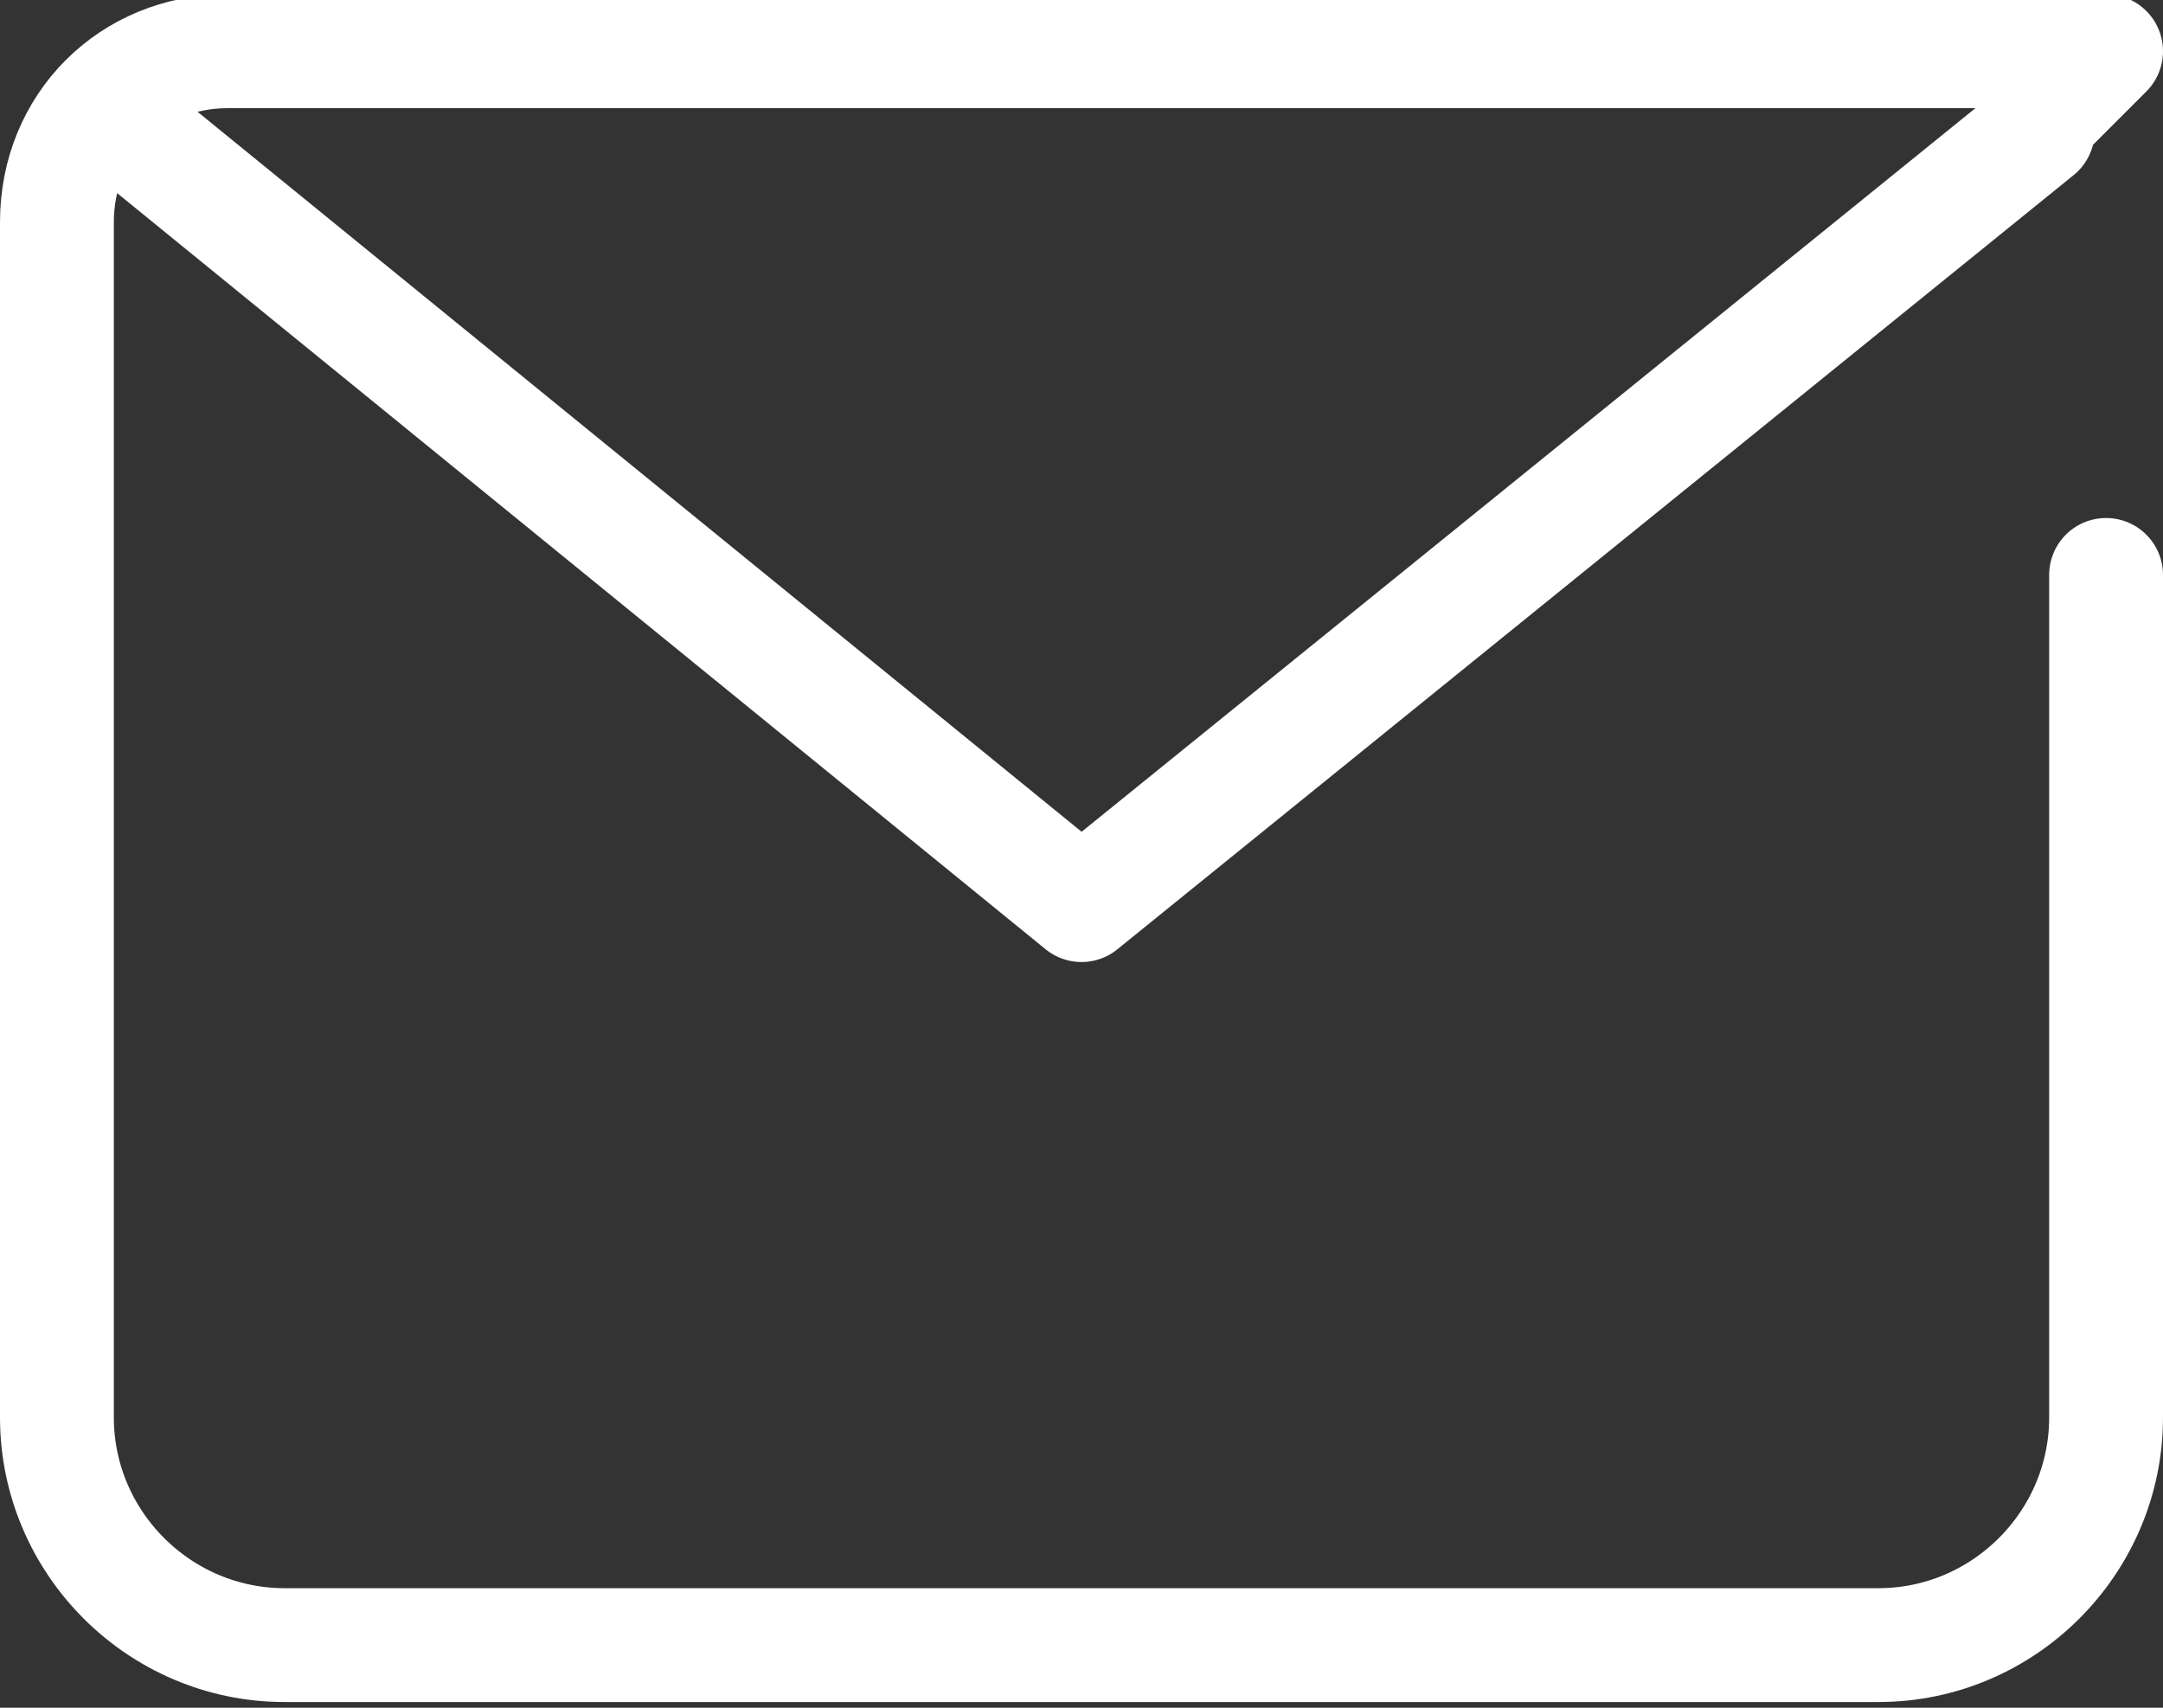
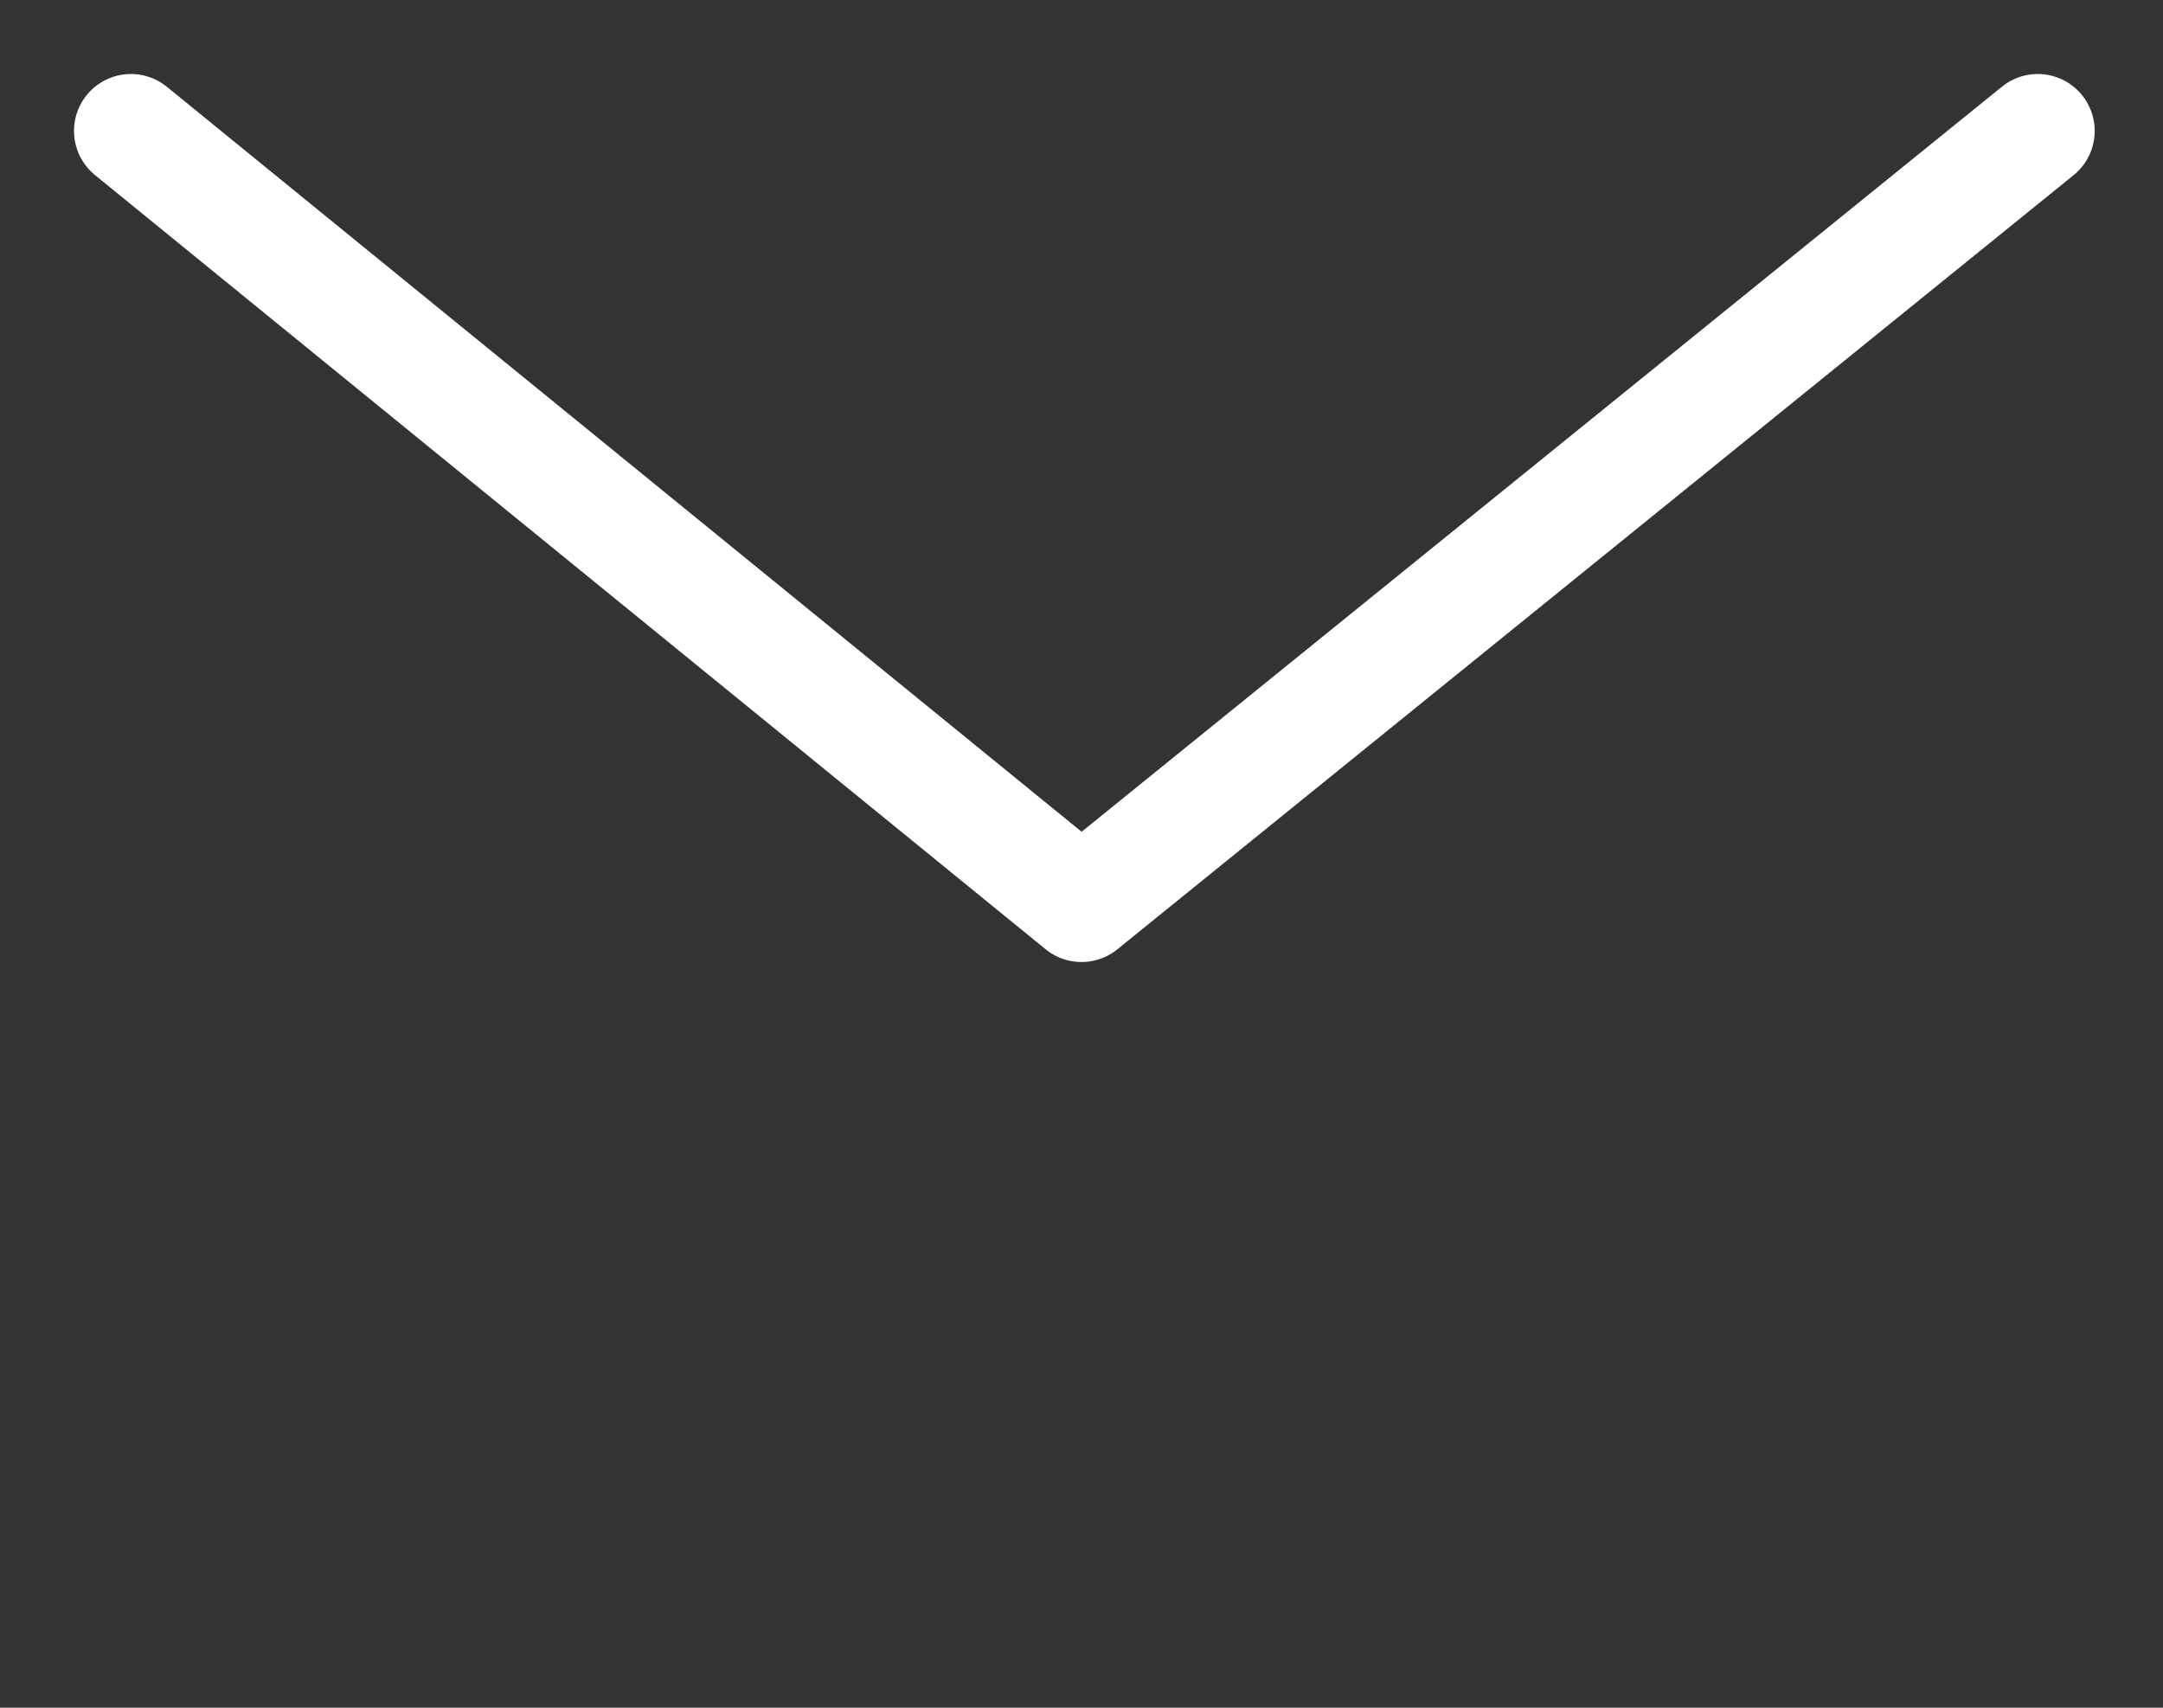
<svg xmlns="http://www.w3.org/2000/svg" version="1.1" id="Icons" x="0px" y="0px" viewBox="0 0 38 30" style="enable-background:new 0 0 38 30;" xml:space="preserve">
  <rect x="0" y="0" width="38" height="30" fill="#333333" stroke="none" />
  <style type="text/css">
	.st0{fill:none;stroke:#FFFFFF;stroke-width:2;stroke-linecap:round;stroke-linejoin:round;}
</style>
  <title>mail-icon</title>
-   <path class="st0" d="M37,10.1v14.8c0,2.2-1.8,4-4,4H5c-2.2,0-4-1.8-4-4v-21c0-1.7,1.3-3,3-3h33l-1.2,1.2" />
  <polyline class="st0" points="35.8,2.3 19,15.9 2.3,2.3 " />
</svg>